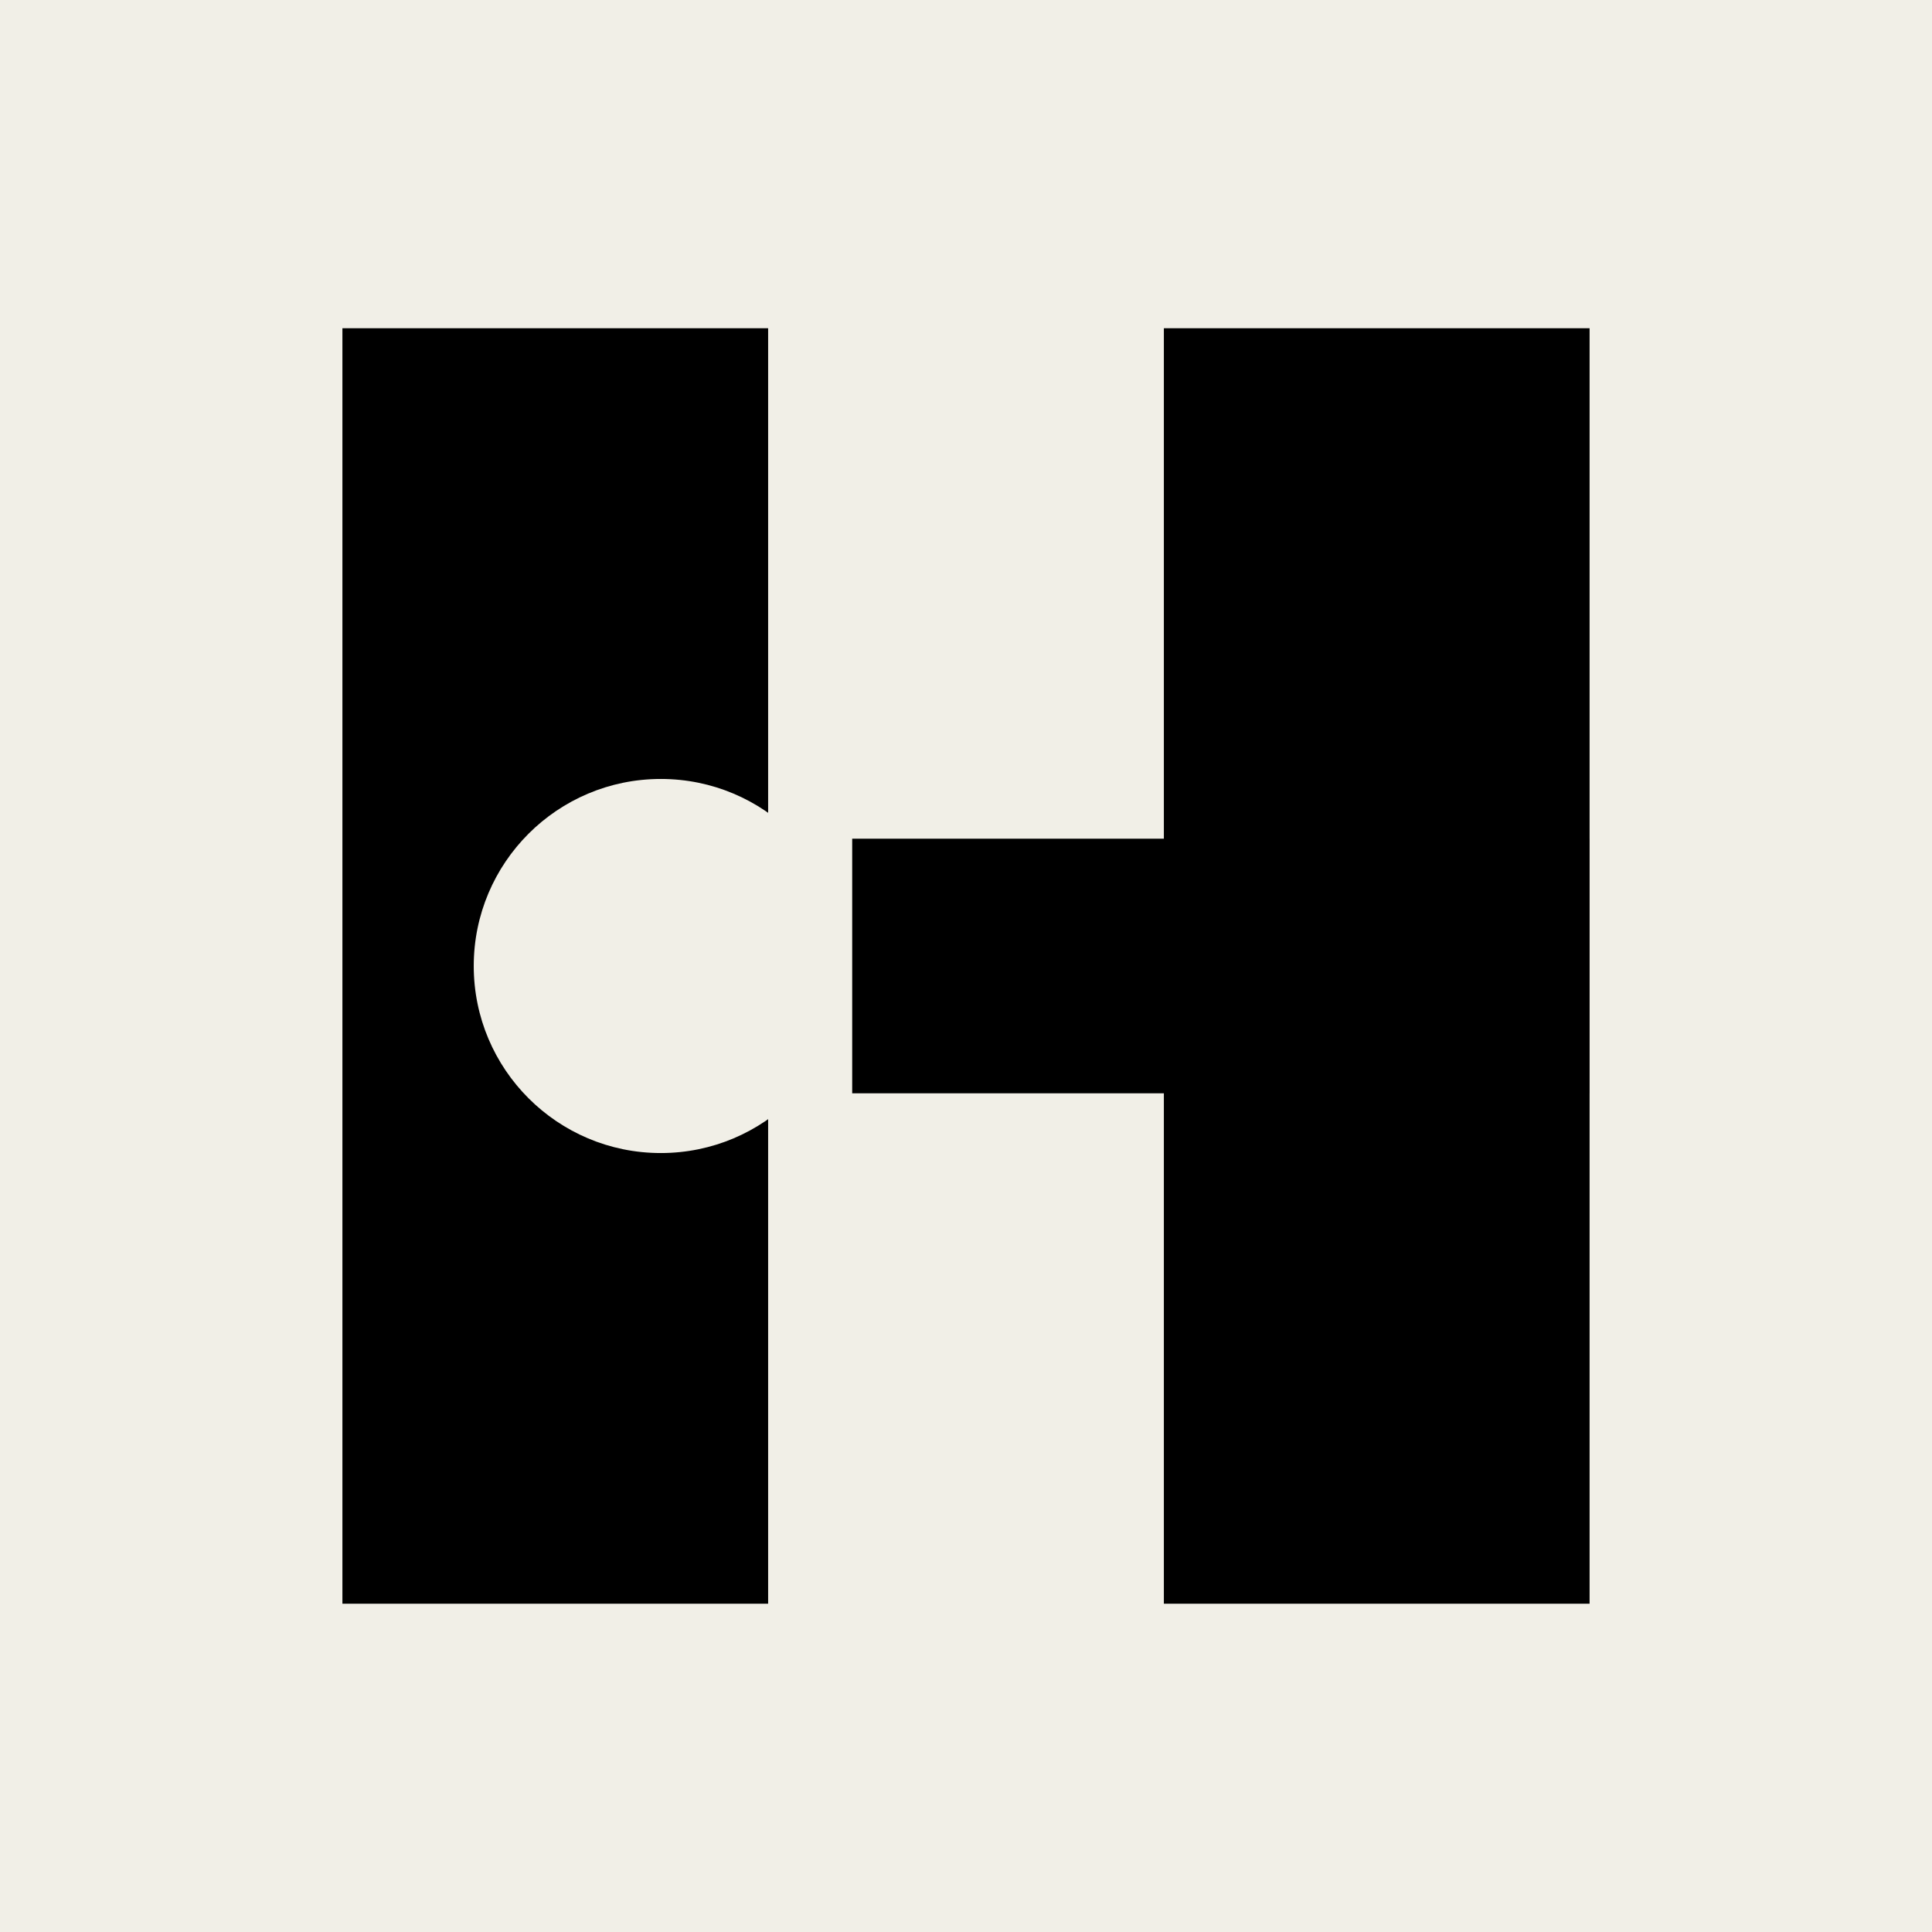
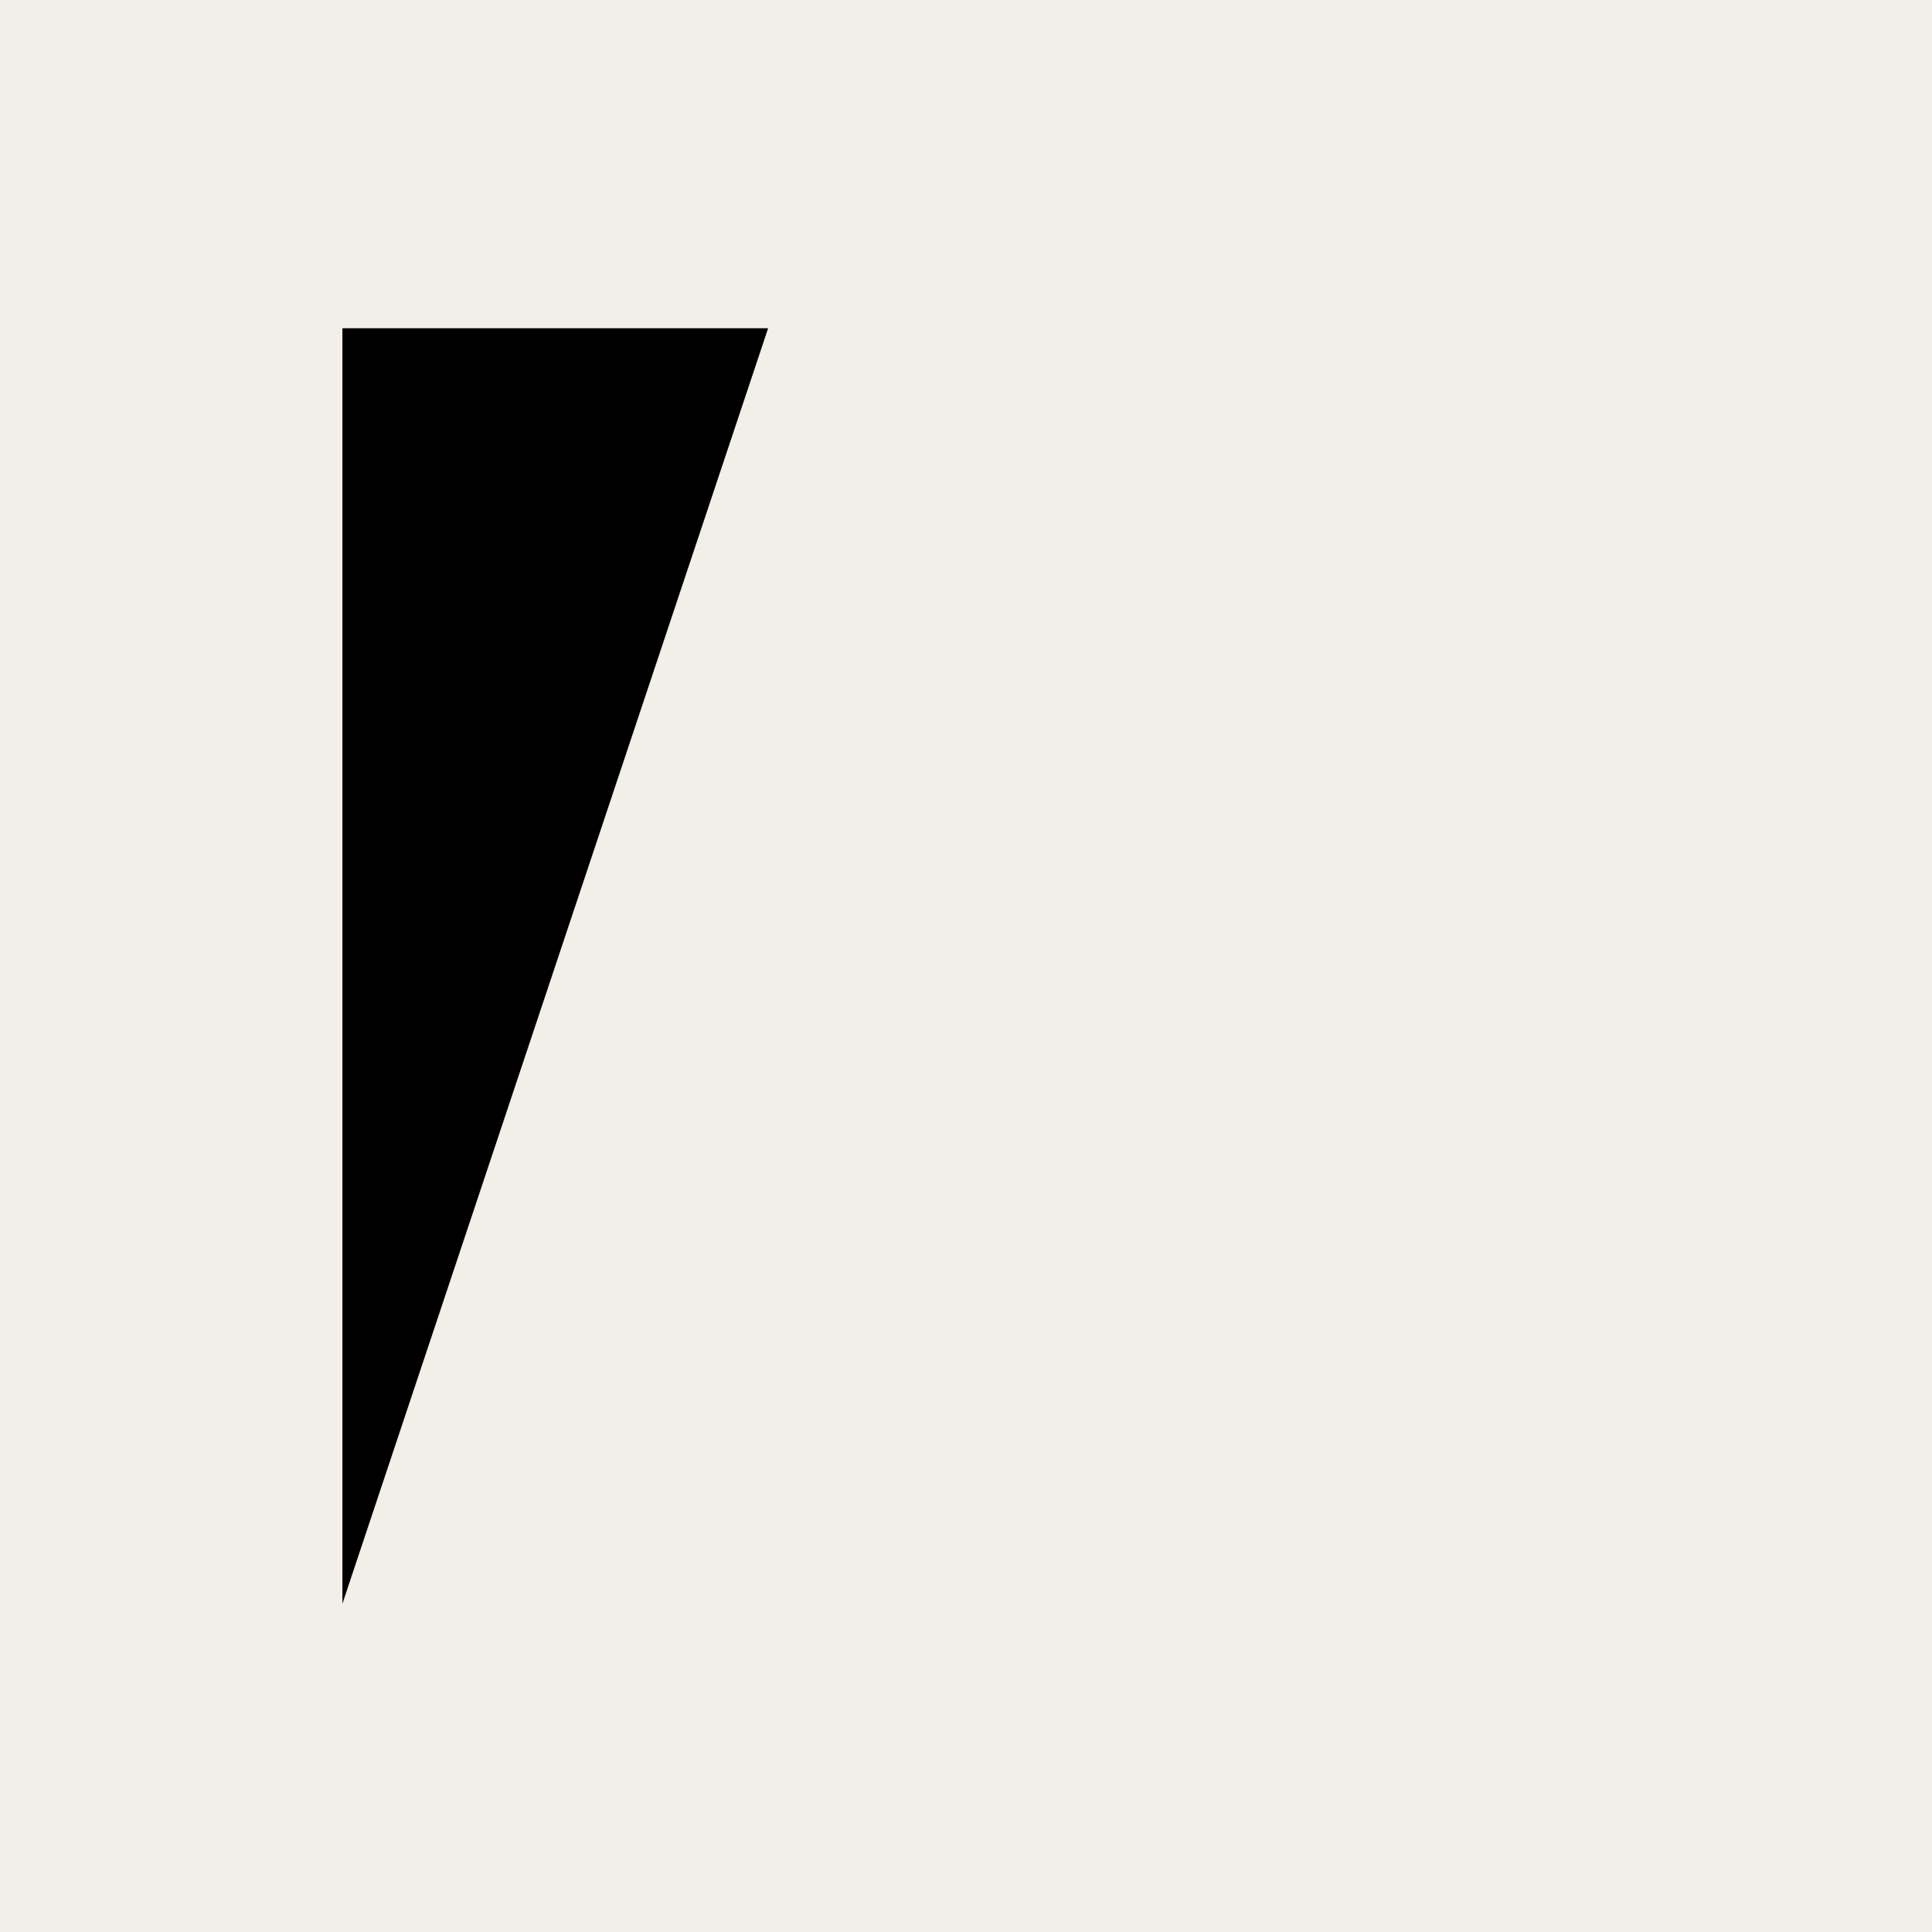
<svg xmlns="http://www.w3.org/2000/svg" width="500" zoomAndPan="magnify" viewBox="0 0 375 375" height="500" preserveAspectRatio="xMidYMid meet" version="1.0">
  <defs>
    <clipPath id="a8d4c0682d">
-       <path d="M 225.906 63.711 L 308.539 63.711 L 308.539 311.289 L 225.906 311.289 Z M 225.906 63.711 " clip-rule="nonzero" />
-     </clipPath>
+       </clipPath>
    <clipPath id="de6f2f45c0">
-       <path d="M 165.41 162.793 L 308.539 162.793 L 308.539 212.207 L 165.41 212.207 Z M 165.41 162.793 " clip-rule="nonzero" />
-     </clipPath>
+       </clipPath>
    <clipPath id="a0a869ed33">
      <path d="M 66.461 63.711 L 149.094 63.711 L 149.094 311.289 L 66.461 311.289 Z M 66.461 63.711 " clip-rule="nonzero" />
    </clipPath>
    <clipPath id="c1765331f0">
      <path d="M 91.953 151.195 L 164.566 151.195 L 164.566 223.805 L 91.953 223.805 Z M 91.953 151.195 " clip-rule="nonzero" />
    </clipPath>
    <clipPath id="35575f1825">
-       <path d="M 128.262 151.195 C 108.211 151.195 91.953 167.449 91.953 187.5 C 91.953 207.551 108.211 223.805 128.262 223.805 C 148.312 223.805 164.566 207.551 164.566 187.5 C 164.566 167.449 148.312 151.195 128.262 151.195 Z M 128.262 151.195 " clip-rule="nonzero" />
-     </clipPath>
+       </clipPath>
  </defs>
  <rect x="-37.5" width="450" fill="#ffffff" y="-37.5" height="450" fill-opacity="1" />
  <rect x="-37.5" width="450" fill="#f1efe7" y="-37.5" height="450" fill-opacity="1" />
  <g clip-path="url(#a8d4c0682d)">
    <path fill="#000000" d="M 225.906 63.711 L 308.539 63.711 L 308.539 311.277 L 225.906 311.277 Z M 225.906 63.711 " fill-opacity="1" fill-rule="nonzero" />
  </g>
  <g clip-path="url(#de6f2f45c0)">
    <path fill="#000000" d="M 165.41 162.793 L 308.441 162.793 L 308.441 212.207 L 165.41 212.207 Z M 165.41 162.793 " fill-opacity="1" fill-rule="nonzero" />
  </g>
  <g clip-path="url(#a0a869ed33)">
-     <path fill="#000000" d="M 66.461 63.711 L 149.094 63.711 L 149.094 311.277 L 66.461 311.277 Z M 66.461 63.711 " fill-opacity="1" fill-rule="nonzero" />
+     <path fill="#000000" d="M 66.461 63.711 L 149.094 63.711 L 66.461 311.277 Z M 66.461 63.711 " fill-opacity="1" fill-rule="nonzero" />
  </g>
  <g clip-path="url(#c1765331f0)">
    <g clip-path="url(#35575f1825)">
      <path fill="#f1efe7" d="M 91.953 151.195 L 164.566 151.195 L 164.566 223.805 L 91.953 223.805 Z M 91.953 151.195 " fill-opacity="1" fill-rule="nonzero" />
    </g>
  </g>
</svg>